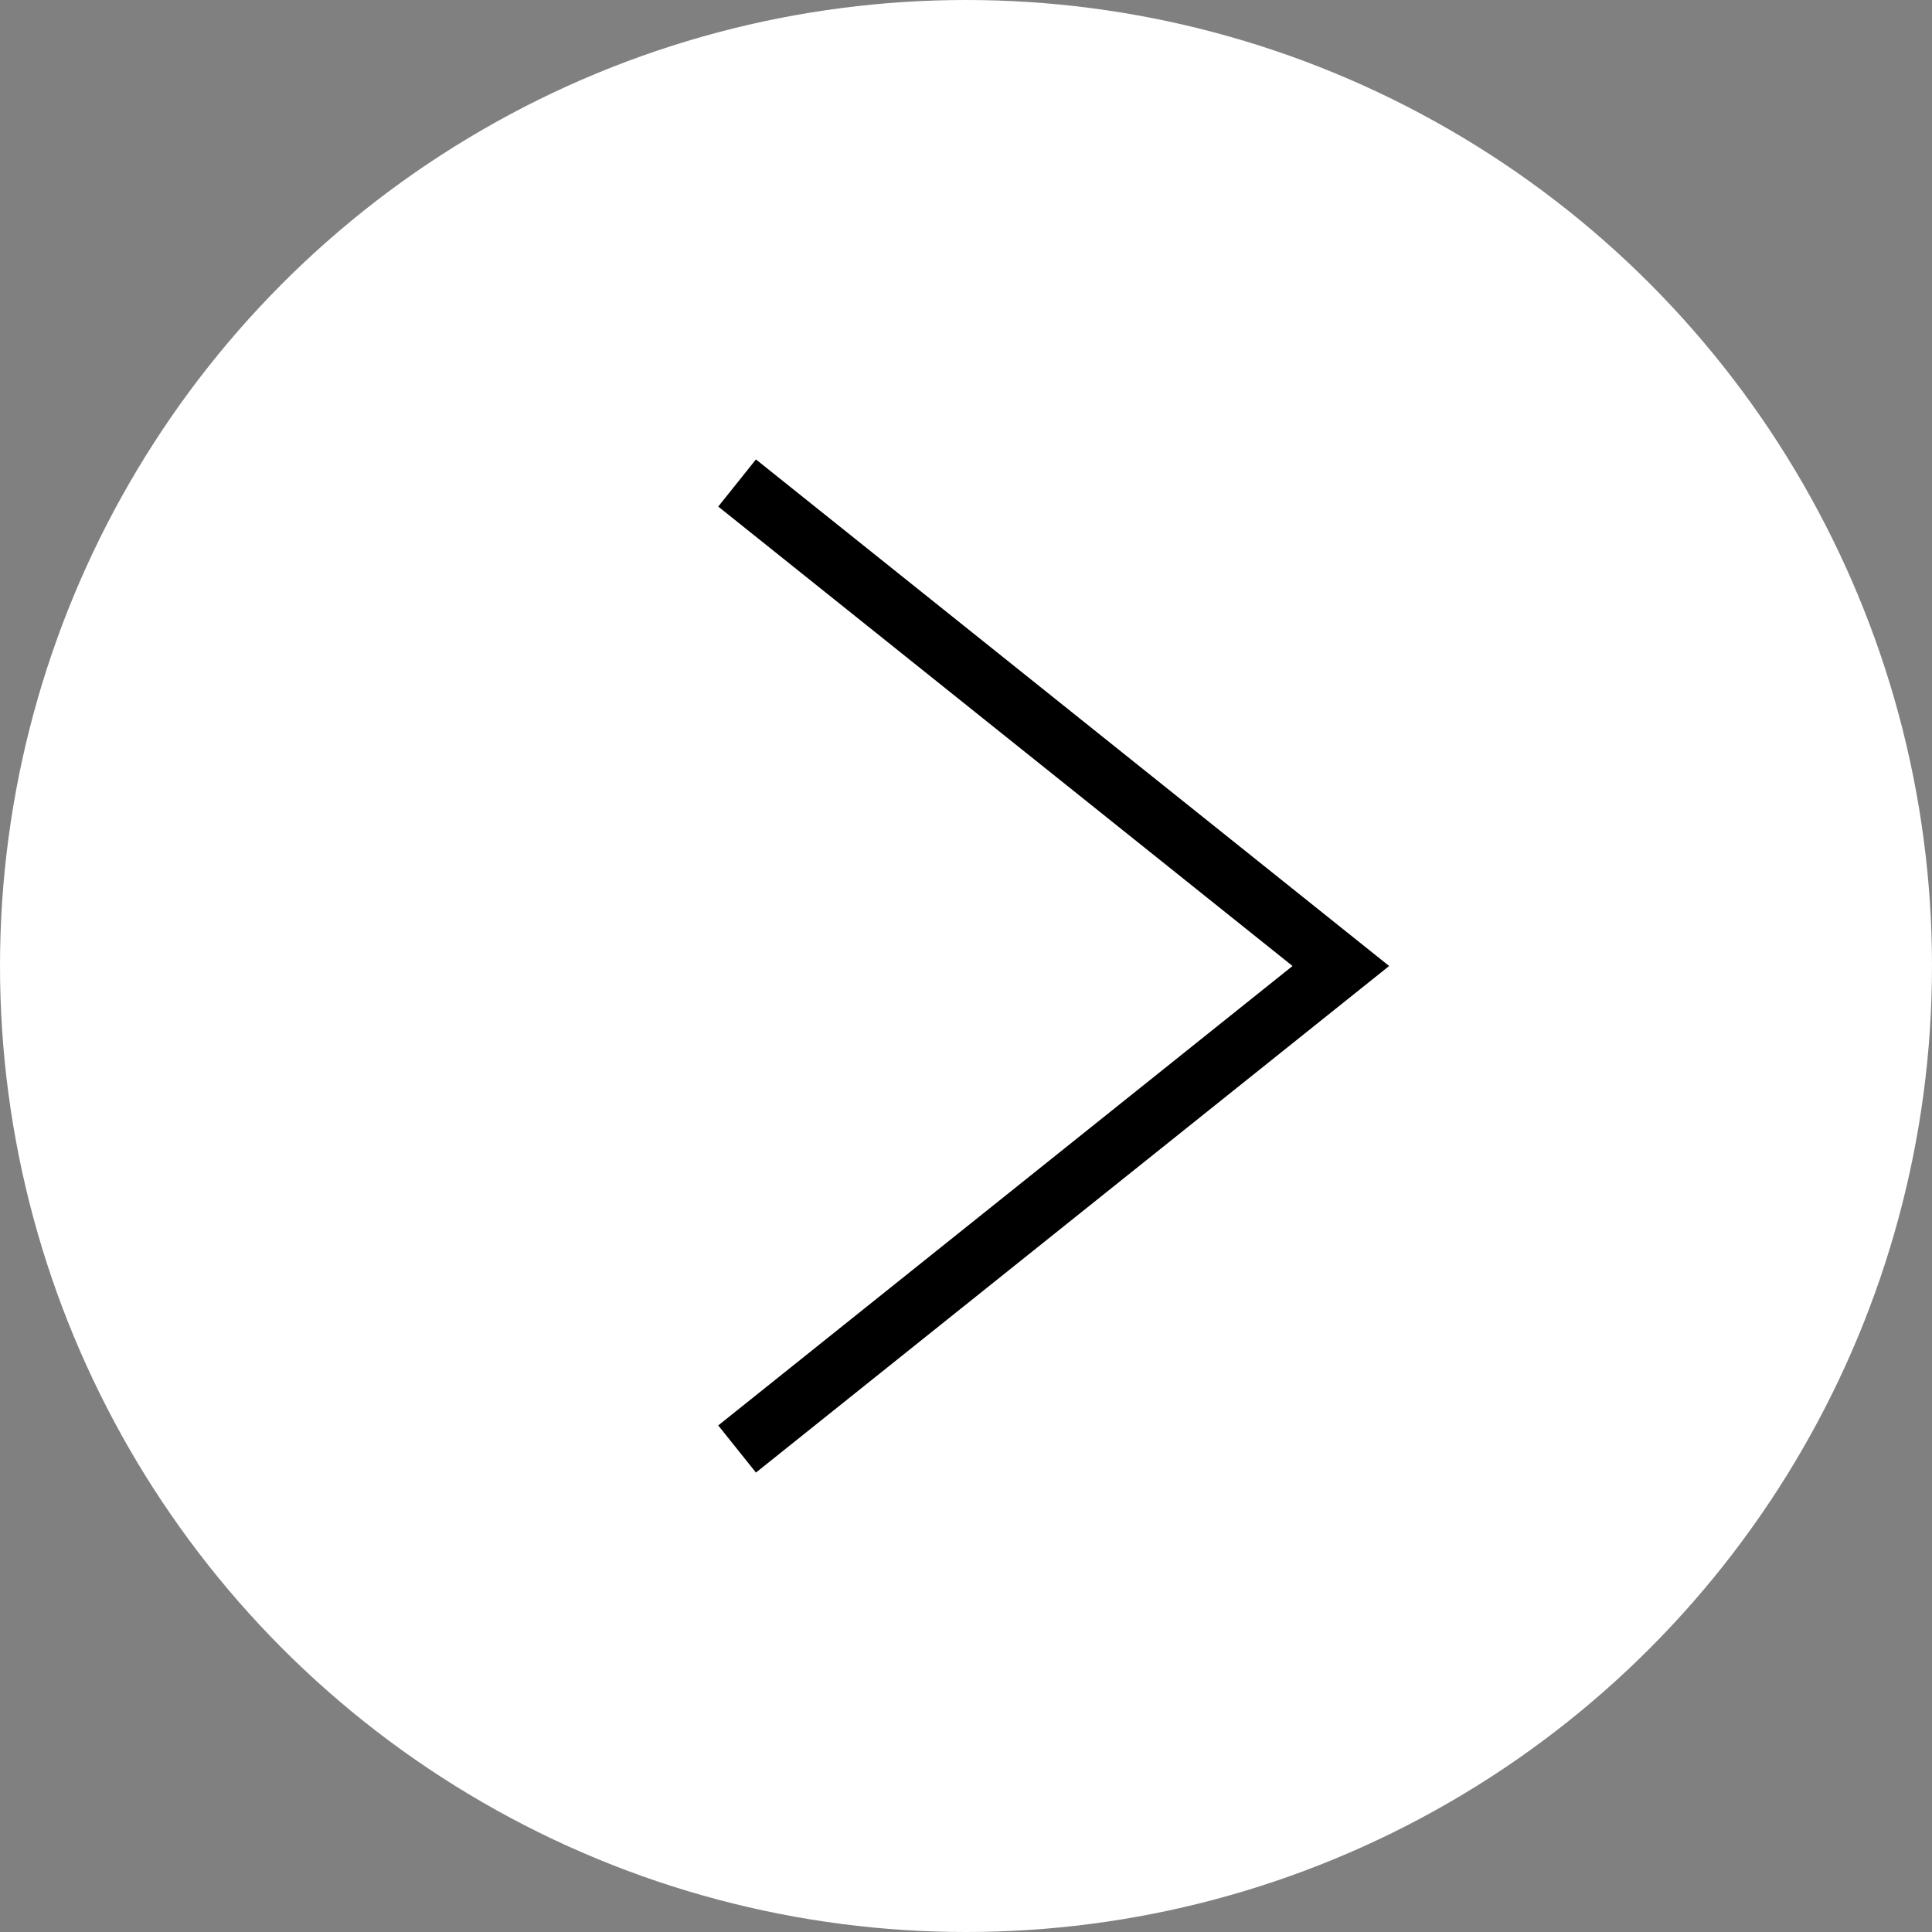
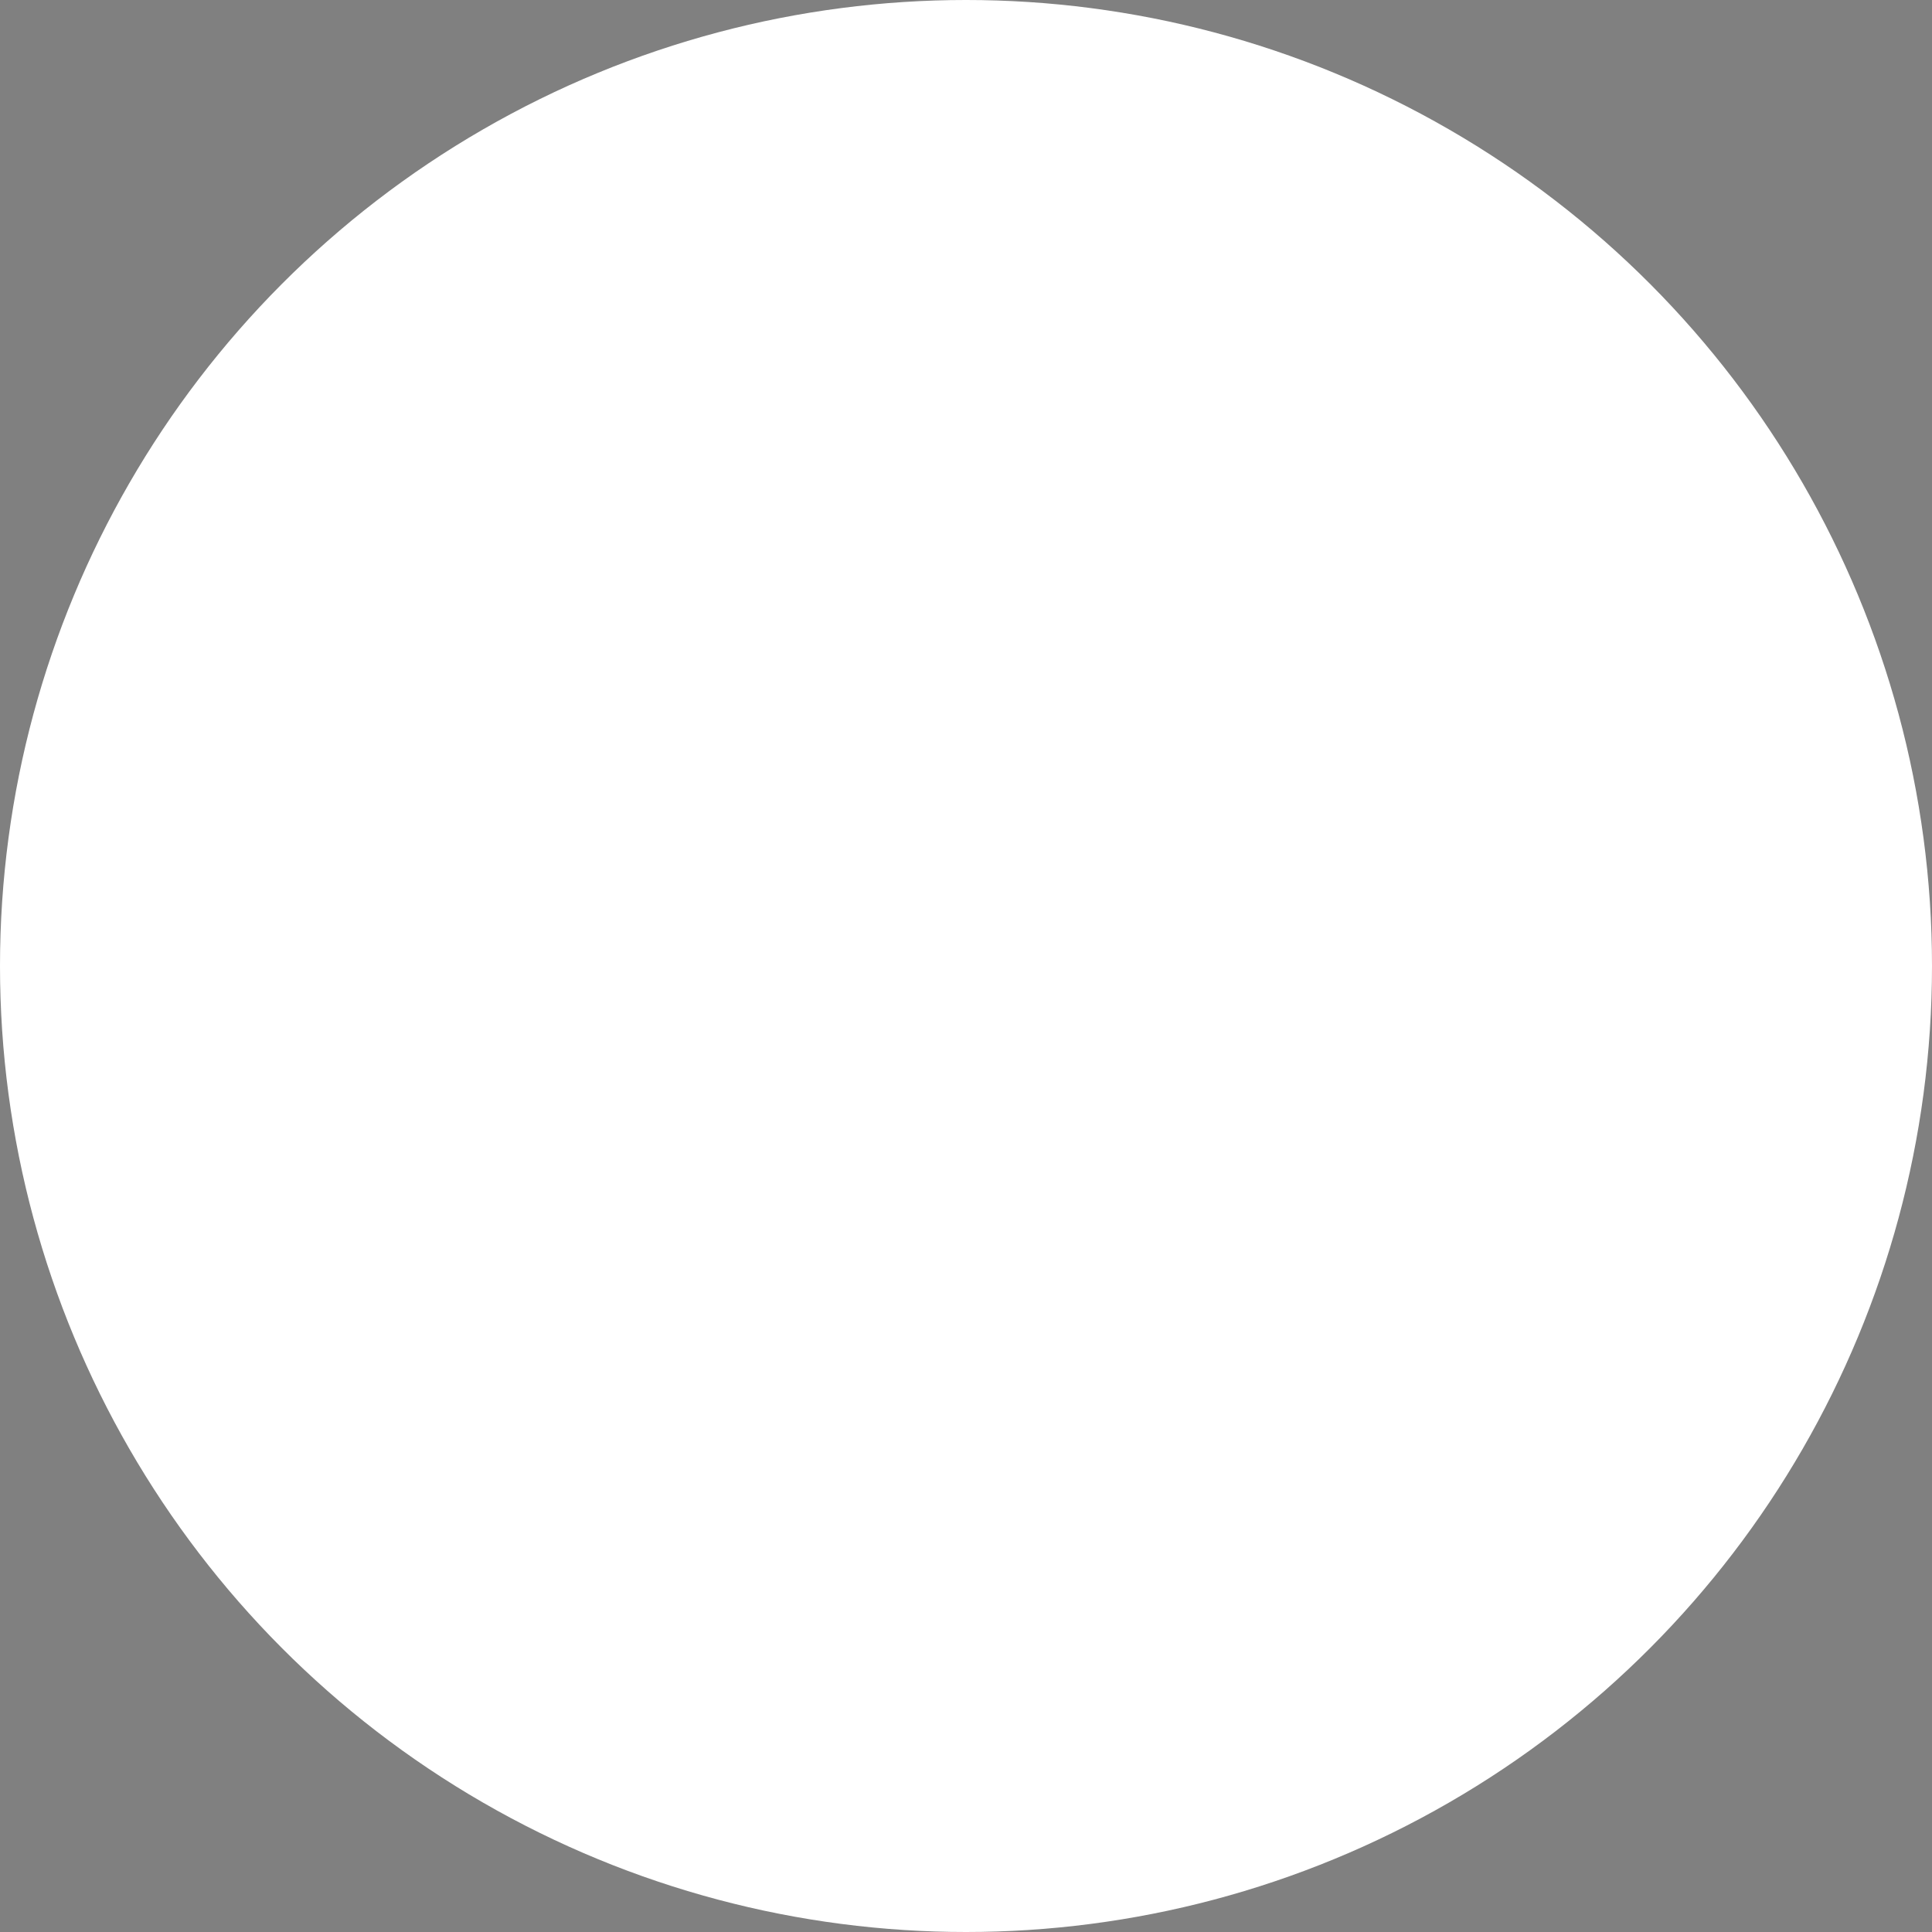
<svg xmlns="http://www.w3.org/2000/svg" width="64" height="64" viewBox="0 0 64 64">
  <rect x="0" y="0" width="64" height="64" fill="#808080" stroke="none" />
  <defs>
    <style>.a81fdbc2-7a75-445b-bcc4-0de7e928af0a { fill: #fff; } .b0bafc94-bd67-46b5-8e8b-9315d05ab630 { fill: none; stroke: #000; stroke-miterlimit: 10; stroke-width: 2px; }</style>
  </defs>
  <g id="af157ef0-28a1-44a5-8eb0-60b549fe71d8">
    <circle class="a81fdbc2-7a75-445b-bcc4-0de7e928af0a" cx="32" cy="32" r="32" />
-     <path class="b0bafc94-bd67-46b5-8e8b-9315d05ab630" d="M24.417 48l20-16-20-16" />
  </g>
</svg>